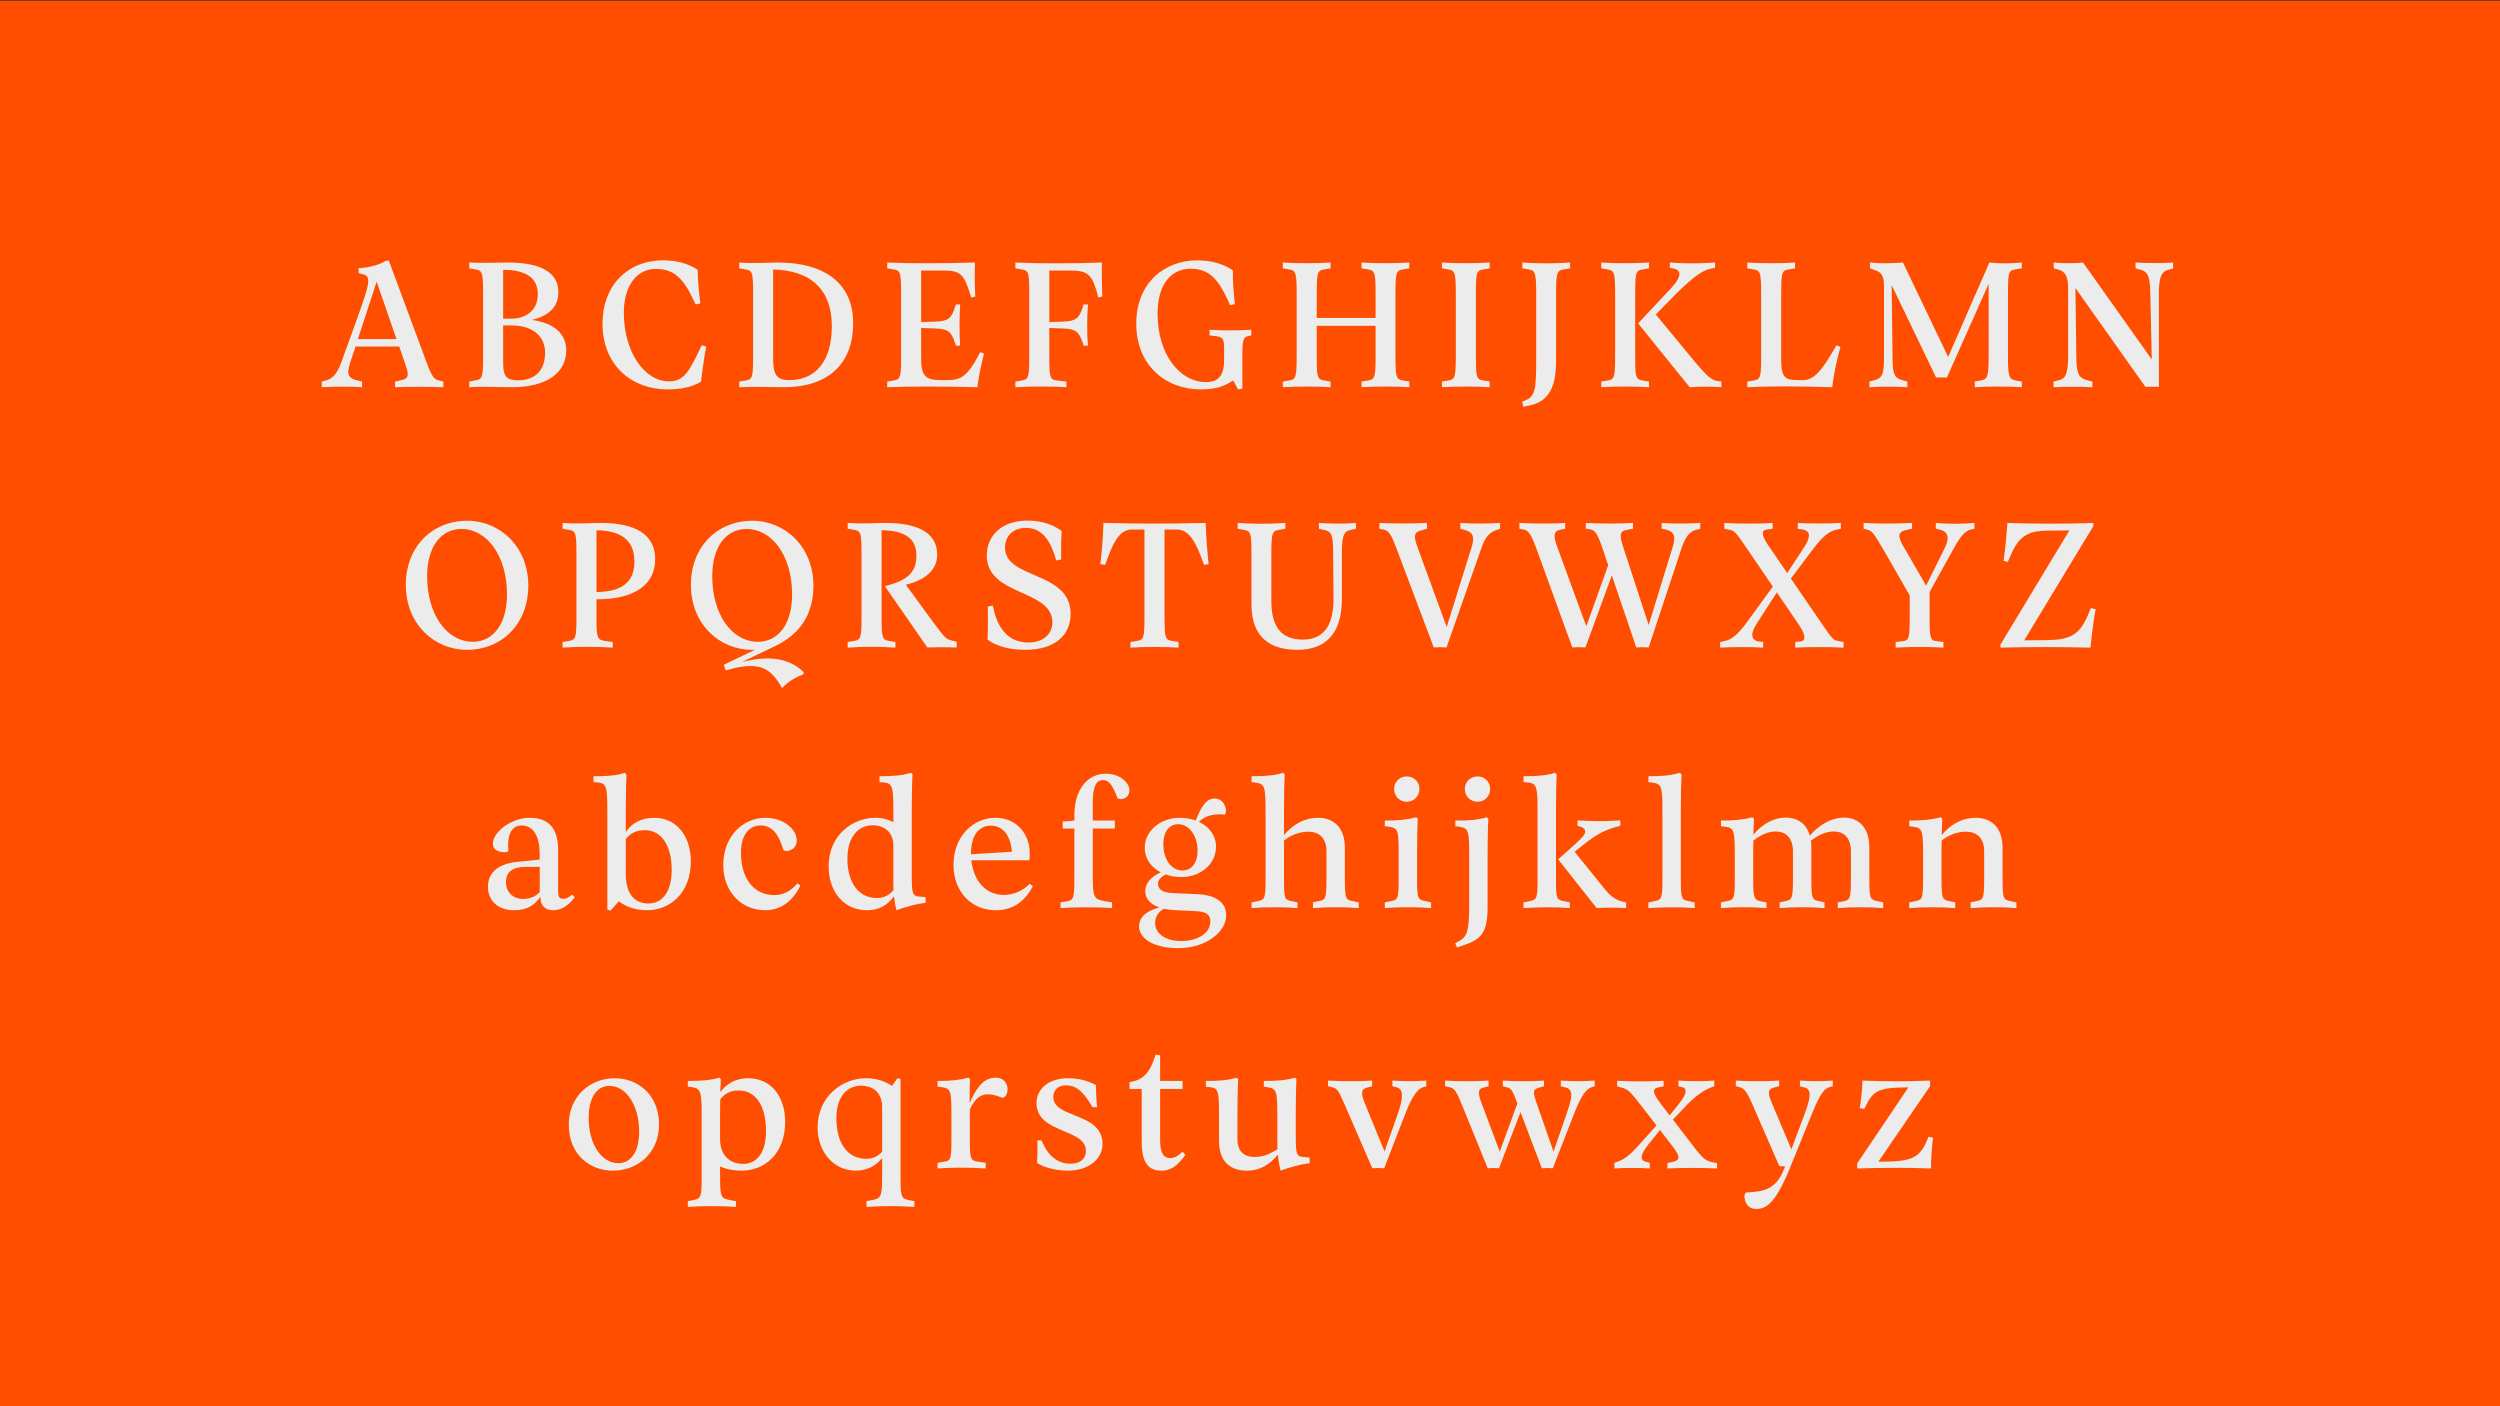
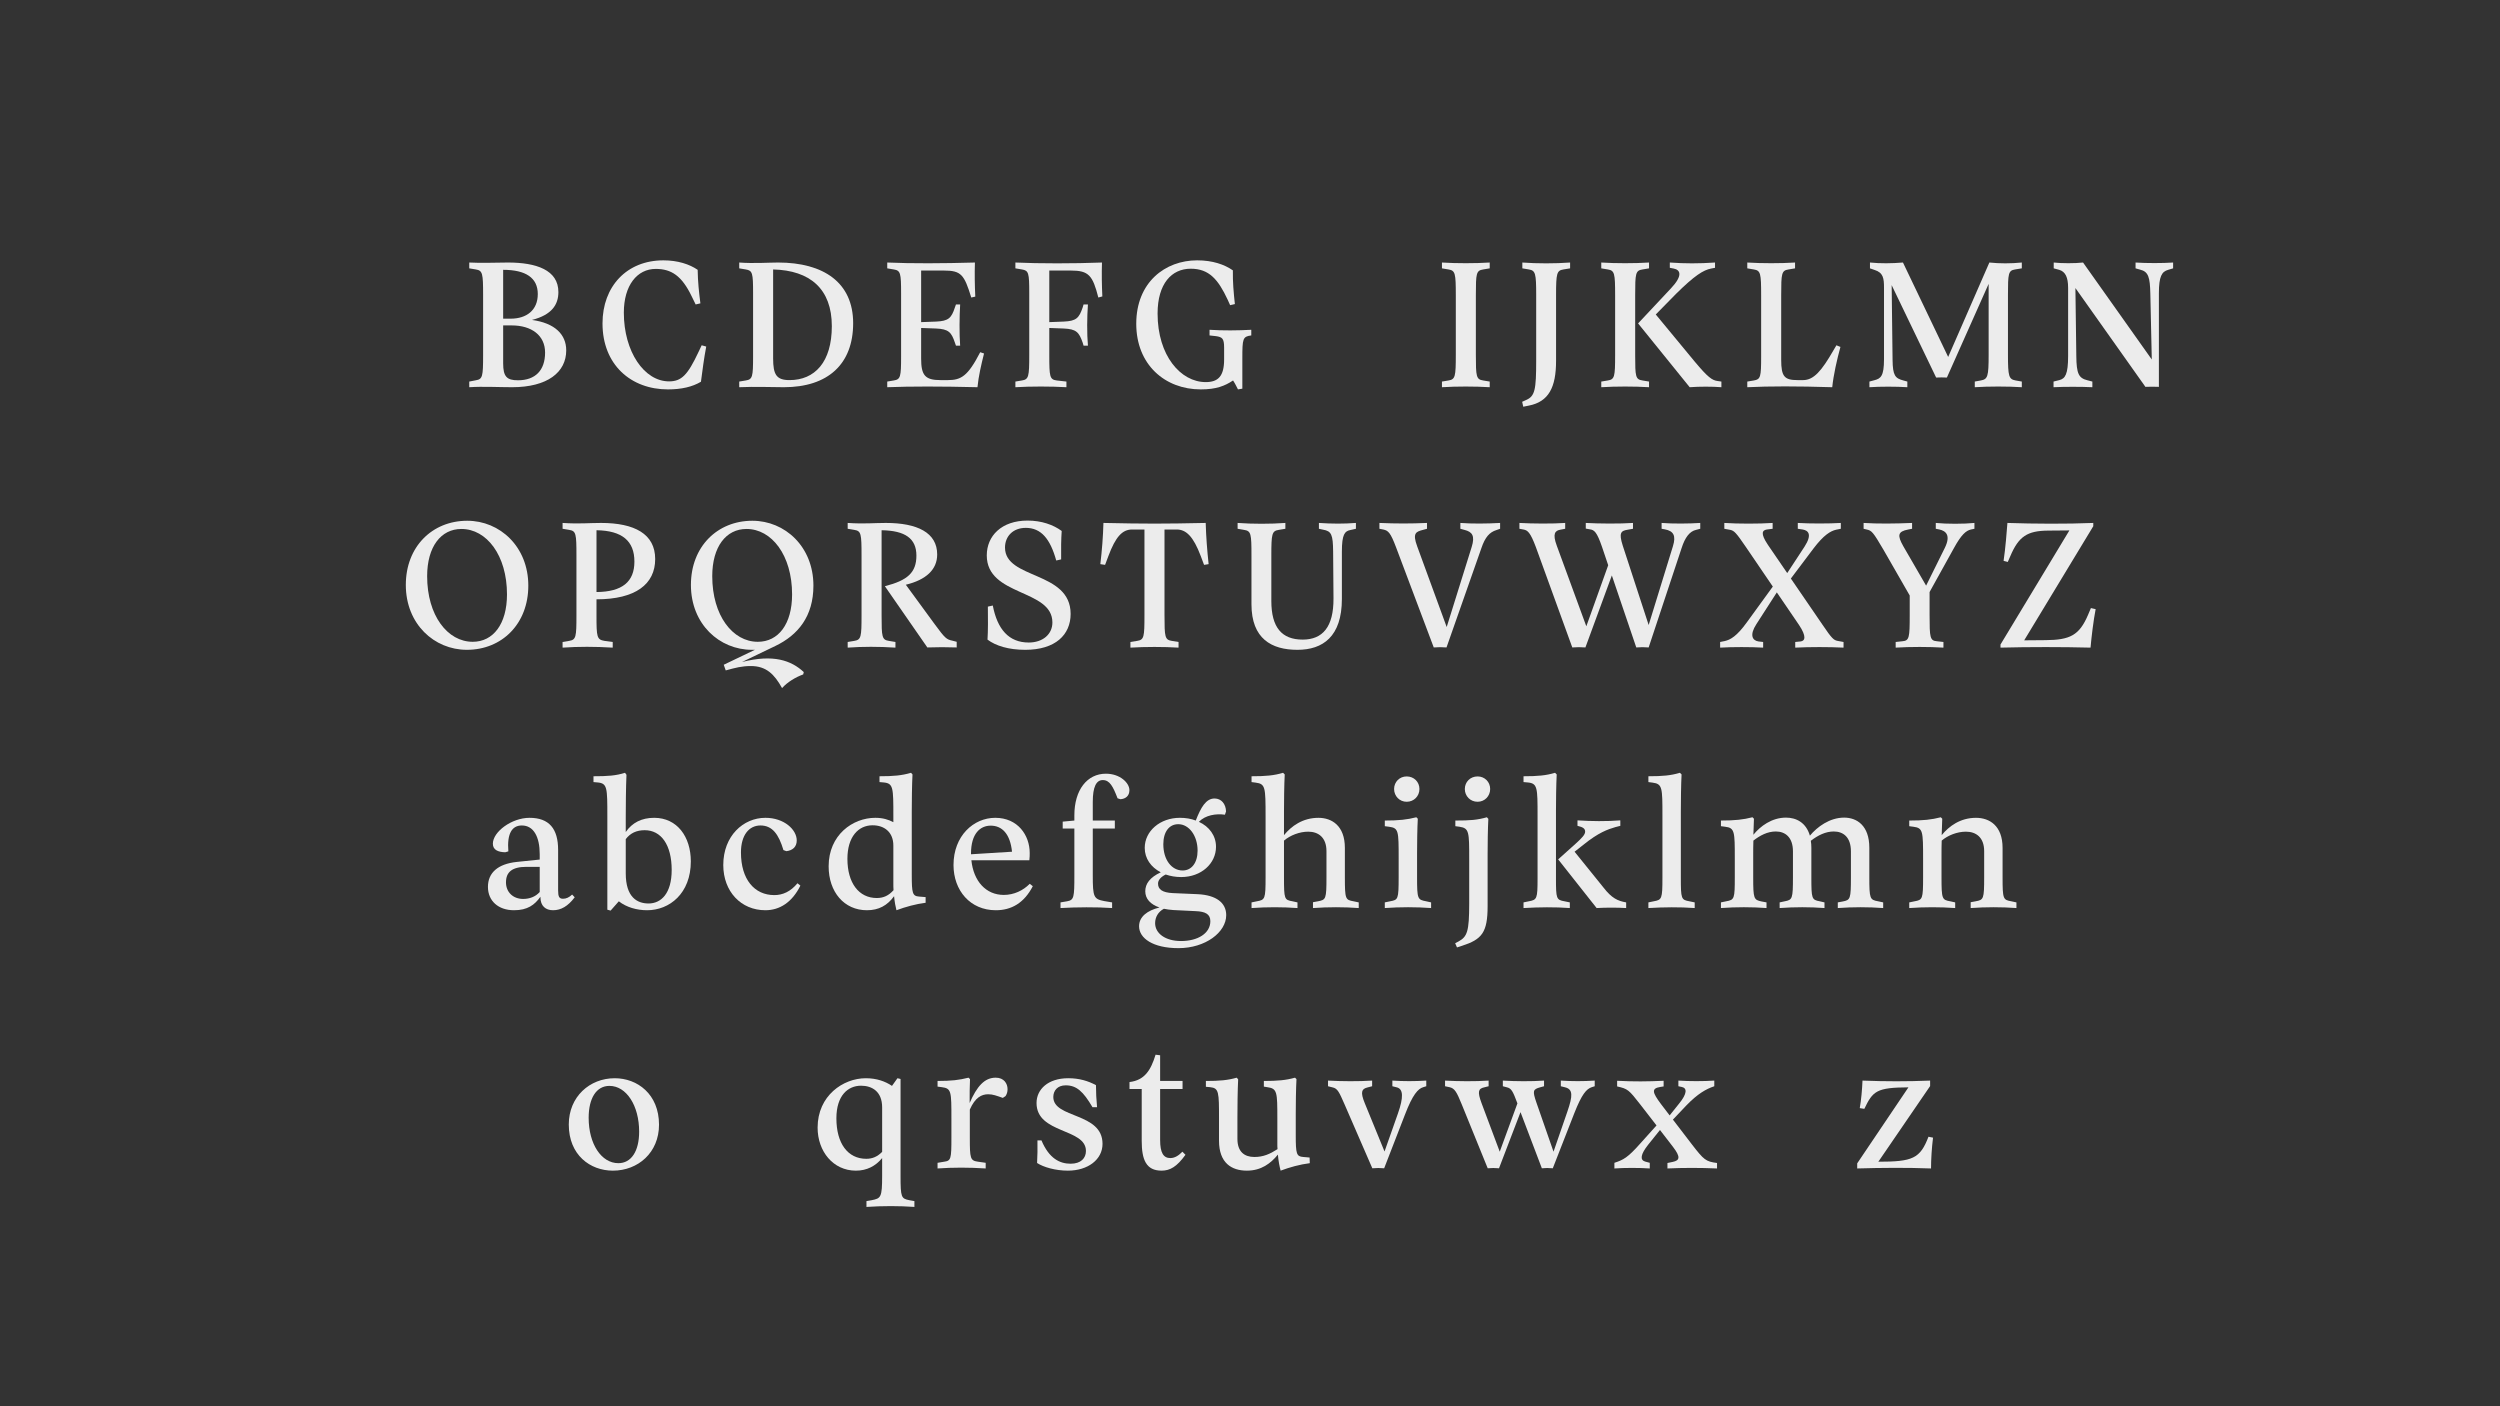
<svg xmlns="http://www.w3.org/2000/svg" viewBox="0 0 1920 1080" height="1080" width="1920" data-name="Layer 1" id="a">
  <rect x="0" y="0" width="1920" height="1080" fill="#333333" stroke="none" />
-   <rect fill="#ff4e00" height="1080" width="1920" y=".5" />
  <g>
-     <path fill="#ececec" d="M340.506,297.379c-13.3-.42-24.92-.42-37.1,0v-4.34l3.22-.7c6.301-1.4,8.4-2.24,4.62-12.74l-4.62-13.439h-33.6l-4.34,13.159c-2.8,8.82-.7,11.48,6.44,13.021l2.939.7v4.34c-8.82-.561-21-.561-30.939,0v-4.34l2.66-.7c5.039-1.4,8.539-3.641,12.459-14.42l12.32-34.021c6.021-16.659,8.26-24.079,8.26-28.14,0-2.939-1.12-4.34-3.779-5.04l-3.641-.979v-3.78c7.84-.28,16.24-2.66,21.141-5.74h2.1l29.12,78.54c4.199,11.2,5.88,12.74,9.939,13.58l2.8.7v4.34ZM304.526,260.419l-15.26-44.1-14.42,44.1h29.68Z" />
    <path fill="#ececec" d="M393.286,297.379c-10.64,0-22.12-.7-32.899,0v-4.34l5.04-.98c5.18-.84,5.6-2.8,5.6-19.32v-46.339c0-16.521-.42-18.62-5.6-19.46l-5.04-.841v-4.479c10.5.56,19.18,0,29.68,0,21.84,0,38.779,5.74,38.779,22.68,0,9.521-4.899,17.5-20.3,21.42,17.5,2.38,26.32,11.061,26.32,23.38,0,16.8-14.42,28.28-41.58,28.28ZM413.026,225.839c0-12.46-9.24-18.62-26.601-18.62v37.521h5.74c12.18,0,20.86-6.44,20.86-18.9ZM418.626,270.778c0-13.3-10.5-20.859-25.62-20.859h-6.58v29.12c0,10.22,2.801,13.02,11.341,13.02,13.3,0,20.859-7.56,20.859-21.28Z" />
    <path fill="#ececec" d="M479.106,240.119c0,29.96,15.68,52.779,34.72,52.779,9.52,0,14.28-4.76,22.68-22.68l2.38-5.04,3.5.98c-1.819,9.52-2.8,17.64-4.06,27.02-6.58,3.92-14.98,5.88-25.34,5.88-28.42,0-50.26-18.899-50.26-50.68,0-28.42,18.62-48.439,46.76-48.439,10.92,0,20.02,2.939,26.319,7.279.141,9.24.98,16.94,2.101,25.76l-3.641.841-3.079-6.301c-7.561-15.68-15.54-21-27.58-21-14.28,0-24.5,12.601-24.5,33.601Z" />
    <path fill="#ececec" d="M655.223,248.239c0,31.359-19.319,49.14-53.199,49.14-8.261,0-22.681-.561-34.3,0v-4.34l5.04-.841c5.18-.84,5.6-2.8,5.6-18.479v-48.72c0-15.26-.42-17.22-5.6-18.06l-5.04-.841v-4.479c10.92.84,22.96,0,29.819,0,35,0,57.68,15.399,57.68,46.62ZM593.763,206.939v68.319c0,12.46,2.521,16.66,12.601,16.66,19.319,0,32.479-13.721,32.479-41.44,0-28.56-16.66-42.84-45.08-43.539Z" />
    <path fill="#ececec" d="M750.703,297.379c-28.28-.7-51.38-.7-69.3,0v-4.34l5.04-.841c5.18-.84,5.6-2.8,5.6-18.479v-48.3c0-15.68-.42-17.64-5.6-18.479l-5.04-.841v-4.479c18.76.84,43.119.7,67.339,0-.279,8.68-.14,17.22.28,26.18l-3.08.7c-5.46-17.64-7.699-20.72-21.14-20.72h-17.36v39.619l11.48-.42c9.52-.42,11.76-2.659,14.42-10.779l.84-2.38h3.22c-.56,9.1-.699,22.68,0,31.64h-3.22l-.84-2.38c-2.66-7.98-4.9-10.36-14.42-10.78l-11.48-.42v23.52c0,12.74,2.94,16.521,14.841,16.521h5.6c10.22,0,15.399-2.94,24.92-21.42l2.939.979c-2.239,8.96-4.199,17.36-5.039,25.9Z" />
    <path fill="#ececec" d="M819.021,297.379c-12.04-.7-27.3-.7-39.199,0v-4.34l5.04-.841c5.18-.84,5.6-2.939,5.6-19.46v-47.739c0-15.26-.42-17.22-5.6-18.06l-5.04-.841v-4.479c18.199.84,44.939.84,66.499,0-.279,8.399-.14,17.359.28,26.04l-3.08.84c-4.34-17.08-7.42-20.72-21.14-20.72h-16.521v39.619l11.061-.42c9.66-.42,11.76-2.659,14.56-10.779l.7-2.38h3.36c-.7,9.1-.841,22.68,0,31.64h-3.36l-.7-2.38c-2.8-7.98-4.899-10.36-14.56-10.78l-11.061-.42v20.859c0,16.521.28,18.761,5.74,19.46l7.42.841v4.34Z" />
    <path fill="#ececec" d="M950.762,299.059c-1.119-2.1-2.1-4.34-3.779-6.86-6.301,4.2-12.88,6.86-24.78,6.86-27.58,0-49.56-19.04-49.56-50.399,0-31.92,22.26-48.72,46.76-48.72,11.899,0,21,3.22,27.439,7.699-.14,8.96.561,16.8,1.54,25.9l-3.64.84-1.96-4.34c-7.28-15.54-14.28-23.66-28.28-23.66-14.699,0-25.479,11.48-25.479,34.44,0,32.34,17.78,52.64,36.96,52.64,9.66,0,14.14-4.62,14.14-17.36v-9.24c0-7-1.54-7.979-6.16-8.68l-5.04-.56v-4.34c10.08.699,22.26.56,32.061,0v4.34c-6.58.84-6.86,2.38-6.86,17.64v23.24l-3.36.56Z" />
-     <path fill="#ececec" d="M1082.36,297.379c-11.06-.7-25.34-.7-36.68,0v-4.34l5.18-.841c5.18-.84,5.601-2.939,5.601-19.739v-22.26h-45.221v22.26c0,16.8.28,18.899,5.601,19.739l5.04.841v4.34c-11.2-.7-25.34-.7-36.68,0v-4.34l5.04-.841c5.18-.84,5.6-2.939,5.6-19.739v-45.78c0-16.8-.42-18.899-5.6-19.739l-5.04-.841v-4.479c11.199.7,25.479.7,36.68,0v4.479l-5.04.841c-5.32.84-5.601,2.939-5.601,19.739v17.5h45.221v-17.5c0-16.8-.421-18.899-5.601-19.739l-5.18-.841v-4.479c11.34.7,25.62.7,36.68,0v4.479l-5.04.841c-5.18.84-5.6,2.939-5.6,19.739v45.78c0,16.8.42,18.899,5.6,19.739l5.04.841v4.34Z" />
    <path fill="#ececec" d="M1118.06,226.679c0-16.8-.42-18.899-5.6-19.739l-5.04-.841v-4.479c11.06.7,25.479.7,36.68,0v4.479l-5.04.841c-5.32.84-5.601,2.939-5.601,19.739v45.78c0,16.8.28,18.899,5.601,19.739l5.04.841v4.34c-11.2-.7-25.62-.7-36.68,0v-4.34l5.04-.841c5.18-.84,5.6-2.939,5.6-19.739v-45.78Z" />
    <path fill="#ececec" d="M1174.198,206.939l-5.04-.841v-4.479c11.479.84,25.06.84,36.68,0v4.479l-5.18.841c-5.04.84-5.601,2.939-5.601,19.739v50.54c0,20.16-5.6,31.359-20.999,34.3l-4.2.84-.84-3.78,3.08-1.399c6.72-2.94,7.699-7.7,7.699-30.38v-50.12c0-16.8-.56-18.899-5.6-19.739Z" />
    <path fill="#ececec" d="M1255.816,272.879c0,16.52.28,18.479,5.601,19.319l5.04.841v4.34c-11.061-.7-25.62-.7-36.68,0v-4.34l5.04-.841c5.18-.84,5.6-2.8,5.6-19.319v-46.2c0-16.8-.42-18.899-5.6-19.739l-5.04-.841v-4.479c11.06.7,25.619.7,36.68,0v4.479l-5.04.841c-5.32.84-5.601,2.939-5.601,19.739v46.2ZM1322.036,297.379c-7.14-.561-16.8-.561-24.359,0l-39.62-49,25.2-26.88c9.38-9.94,7.28-14.28,2.1-15.26l-2.939-.561v-4.06c11.76.84,22.12.84,34.72,0v4.06l-2.94.561c-6.02,1.12-12.88,5.46-27.02,19.46l-15.54,15.819,29.96,36.26c10.08,12.04,13.3,14.28,17.5,14.841l2.939.42v4.34Z" />
    <path fill="#ececec" d="M1346.957,206.939l-5.04-.841v-4.479c11.199.7,25.619.7,36.68,0v4.479l-5.04.841c-5.32.84-5.601,2.939-5.601,19.739v49.7c0,12.88,2.521,15.54,12.601,15.54h4.2c8.119,0,14.14-6.86,23.38-22.96l2.239-3.78,3.08,1.26c-2.66,9.66-5.319,21.42-6.3,30.94-27.02-.84-48.16-.84-65.239,0v-4.34l5.04-.841c5.18-.84,5.6-2.8,5.6-18.199v-47.32c0-16.8-.42-18.899-5.6-19.739Z" />
    <path fill="#ececec" d="M1552.756,297.379c-10.78-.7-25.48-.7-36.12,0v-4.34l4.62-.841c5.319-.979,6.02-2.939,6.02-19.739v-54.46l-32.06,71.96c-2.8-.141-5.6-.141-8.26,0l-34.16-70.98.7,57.4c.14,12.04,1.96,14.14,8.26,15.819l3.08.841v4.34c-8.68-.561-20.86-.561-29.12,0v-4.34l3.641-.98c5.039-1.26,7.56-3.08,7.56-16.1v-55.02c0-7.141-.561-11.48-7.14-13.58l-3.641-1.261v-4.479c8.12.84,16.94.7,25.34,0l34.72,72.52,31.641-72.52c7.84.84,16.52.84,24.92,0v4.479l-5.181.841c-5.18.84-5.46,3.079-5.46,19.6v45.92c0,16.8.7,18.76,5.88,19.739l4.761.841v4.34Z" />
    <path fill="#ececec" d="M1606.935,297.379c-8.68-.42-21.42-.42-29.819,0v-4.34l4.479-1.12c4.48-1.12,6.721-4.48,6.721-18.48v-52.359c0-8.12-2.101-12.46-6.86-13.86l-4.2-1.12v-4.479c6.16.7,16.38.7,22.54,0l52.78,74.479-1.12-50.68c-.28-12.32-1.4-16.8-7.84-18.34l-3.5-.98v-4.479c8.119.56,20.859.56,28.84,0v4.479l-3.78,1.12c-4.9,1.4-7.14,4.9-7.14,18.061v71.819c-3.36-.14-6.86-.14-10.36,0l-53.76-75.88.7,52.36c.14,13.439,1.819,16.8,8.54,18.479l3.779.98v4.34Z" />
    <path fill="#ececec" d="M405.747,449.779c0,29.399-20.3,49.279-47.18,49.279-25.06,0-46.899-19.74-46.899-49.84,0-29.399,20.3-49.279,47.18-49.279,25.06,0,46.899,19.88,46.899,49.84ZM354.367,406.239c-15.68,0-26.319,13.58-26.319,36.26,0,30.239,15.68,50.399,35,50.399,15.68,0,26.319-13.58,26.319-36.399,0-30.1-15.68-50.26-35-50.26Z" />
    <path fill="#ececec" d="M432.066,493.039l5.04-.841c5.319-.84,5.6-3.079,5.6-19.46v-46.06c0-16.8-.28-18.899-5.6-19.739l-5.04-.841v-4.479c12.46.84,20.579,0,29.539,0,25.62,0,41.58,8.399,41.58,27.72s-15.12,30.939-45.08,30.939v12.46c0,16.521.28,18.48,6.16,19.46l6.3.841v4.34c-13.579-.84-26.319-.84-38.499,0v-4.34ZM458.105,454.679c19.74-.14,29.12-7.84,29.12-23.38,0-15.82-9.38-23.8-29.12-24.08v47.46Z" />
    <path fill="#ececec" d="M600.625,528.459c-5.881-10.641-12.181-16.94-23.94-16.94-6.86,0-11.76,1.26-19.32,3.36l-1.539-4.34,23.939-11.48h-2.24c-25.06,0-46.899-19.74-46.899-49.84,0-29.399,20.3-49.279,47.18-49.279,25.06,0,46.899,19.88,46.899,49.84,0,23.52-11.76,37.939-29.26,46.339l-25.62,12.32c24.08-6.16,37.801-1.26,47.46,7.7l-.42,1.82c-5.88,2.1-12.319,6.02-16.239,10.5ZM573.324,406.239c-15.68,0-26.319,13.58-26.319,36.26,0,30.239,15.68,50.399,35,50.399,15.68,0,26.319-13.439,26.319-36.399,0-30.1-15.68-50.26-35-50.26Z" />
    <path fill="#ececec" d="M687.702,497.379c-12.88-.84-25.061-.84-36.68,0v-4.34l5.04-.841c5.319-.84,5.6-3.079,5.6-19.46v-46.06c0-16.8-.28-18.899-5.6-19.739l-5.04-.841v-4.479c12.46.84,20.439,0,29.26,0,24.22,0,39.479,7.42,39.479,24.22,0,11.62-8.54,19.46-24.08,23.24l22.12,30.239c8.12,11.061,9.1,11.761,13.72,12.74l3.221.84v4.34c-7-.279-15.54-.279-22.54,0l-32.62-47.039c17.5-4.48,24.22-10.5,24.22-23.521,0-13.16-8.68-19.18-26.74-19.46v65.52c0,16.521.28,18.62,5.601,19.46l5.04.841v4.34Z" />
    <path fill="#ececec" d="M808.241,478.059c0-25.899-50.399-19.88-50.399-51.52,0-14.84,11.2-26.74,31.359-26.74,10.641,0,19.74,3.221,26.18,7.98-.42,6.02-.56,14.14-.42,21.84l-3.779.84c-4.62-16.66-11.62-25.06-23.38-25.06-9.94,0-15.96,6.579-15.96,15.119,0,24.641,50.399,17.78,50.399,50.96,0,15.96-11.62,27.58-34.859,27.58-12.74,0-22.681-3.08-28.98-7.84.42-6.16.42-16.66.28-25.34l3.78-.84c3.5,18.199,12.319,28.42,27.579,28.42,10.92,0,18.2-6.44,18.2-15.4Z" />
    <path fill="#ececec" d="M878.943,406.659h-9.521c-7.42,0-12.6,5.46-18.2,20.439l-2.52,6.721-3.64-.561c1.26-10.5,2.1-21.28,2.38-31.64,32.34.7,45.92.7,78.539,0,.28,10.359,1.12,21.14,2.24,31.64l-3.5.561-2.52-6.721c-5.74-15.26-11.34-20.439-18.48-20.439h-9.38v65.8c0,16.8.28,18.899,5.601,19.739l5.18.841v4.34c-11.48-.7-25.48-.7-36.96,0v-4.34l5.18-.841c5.32-.84,5.601-2.939,5.601-19.739v-65.8Z" />
    <path fill="#ececec" d="M955.382,406.939l-4.9-.841v-4.479c11.62.84,25.2.84,36.681,0v4.479l-5.04.841c-5.32.84-5.74,2.939-5.74,19.739v34.86c0,20.3,7.979,29.68,24.08,29.68,15.26,0,23.8-9.66,23.659-31.64l-.279-35.98c-.141-13.02-1.261-15.68-7.7-16.8l-3.22-.7v-4.479c10.22.7,19.319.7,28.42,0v4.479l-4.341.98c-4.199.84-6.439,3.22-6.439,16.52v36.4c0,28.979-14.7,39.06-34.16,39.06-19.88,0-35.279-8.54-35.279-35v-37.38c0-16.8-.28-18.899-5.74-19.739Z" />
    <path fill="#ececec" d="M1110.921,497.238c-3.22-.279-6.58-.279-9.8,0l-28.98-76.999c-4.199-11.061-5.88-12.74-9.8-13.58l-2.939-.561v-4.479c13.02.56,23.939.56,36.539,0v4.479l-3.079.841c-5.32,1.399-8.261,2.38-4.48,12.6l22.68,62.02,19.181-61.46c2.659-8.54.56-11.619-5.601-13.159l-3.08-.841v-4.479c8.82.7,20.72.56,30.521,0v4.479l-2.801.98c-5.319,1.68-8.68,5.32-11.619,14l-26.74,76.159Z" />
    <path fill="#ececec" d="M1266.178,497.238c-3.22-.279-6.439-.279-9.52,0l-18.76-55.3-20.3,55.3c-3.36-.279-6.72-.279-10.08,0l-28-77.14c-4.2-11.199-6.3-12.88-9.52-13.439l-3.08-.561v-4.479c9.8.56,25.479.7,35.14,0v4.479l-3.64.7c-4.061.7-6.301,2.94-2.801,12.32l22.681,61.88,16.8-46.9-4.761-14.14c-3.92-11.34-5.88-13.02-9.38-13.44l-3.08-.56v-4.34c10.08.56,26.32.7,36.261,0v4.479l-3.92.7c-5.32.84-7.141,2.24-3.921,12.32l19.88,60.899,18.62-60.479c2.521-8.12.561-11.76-6.3-13.021l-2.38-.42v-4.479c8.54.7,21.28.56,29.68,0v4.479l-3.22.841c-5.04,1.119-8.54,6.02-11.06,13.859l-25.341,76.439Z" />
    <path fill="#ececec" d="M1415.837,497.379c-11.06-.561-25.899-.561-37.1,0v-4.34l4.2-.42c3.359-.421,4.619-3.78-1.261-12.601l-17.079-25.06-15.681,24.359c-5.46,8.4-3.08,12.601,1.54,13.301l3.641.42v4.34c-9.101-.561-24.08-.561-33.04,0v-4.34l3.5-.7c4.34-.98,9.239-3.641,16.939-14.28l20.021-27.58-20.58-30.239c-7.7-11.34-9.101-12.601-12.04-13.3l-4.62-.841v-4.479c11.06.7,26.32.7,37.1,0v4.479l-4.479.561c-3.36.56-5.181,2.8.84,11.76l14.84,21.7,13.3-20.3c6.3-9.801,2.521-12.46-1.399-13.16l-3.78-.561v-4.479c9.1.56,24.08.56,33.04,0v4.479l-3.5.7c-4.48.98-9.66,4.2-17.36,14.28l-17.5,23.24,24.36,35.56c7.14,10.64,8.68,11.76,11.479,12.319l4.62.841v4.34Z" />
    <path fill="#ececec" d="M1492.556,497.379c-10.92-.7-25.479-.7-36.68,0v-4.34l5.18-.561c5.32-.42,5.601-2.939,5.601-20.02v-15.12l-20.16-35.14c-7.98-13.58-8.96-14.7-12.88-15.54l-2.38-.561v-4.479c10.779.7,24.079.56,37.239,0v4.479l-2.939.561c-8.12,1.54-8.54,4.479-3.78,12.88l17.5,30.24,14.42-29.12c4.62-9.521.84-12.88-4.2-14l-2.8-.561v-4.479c8.12.84,21.56.84,29.68,0v4.479l-2.66.561c-3.779.84-7.42,3.92-13.159,14.42l-18.62,33.6v17.78c0,17.08.279,19.6,5.6,20.02l5.04.561v4.34Z" />
    <path fill="#ececec" d="M1536.376,497.379v-2.38l52.919-87.64-16.38.14c-15.819.14-22.539,4.34-28.979,19.6l-1.96,4.48-3.22-.84c1.399-9.24,2.52-23.38,2.939-29.12,20.44.7,45.64.84,65.94,0v2.52l-53.061,87.64,16.24-.14c18.9-.14,26.04-3.64,32.76-19.32l2.24-5.319,3.64.84c-1.68,8.68-3.22,21.42-3.92,29.54-21.979-.561-47.04-.561-69.159,0Z" />
    <path fill="#ececec" d="M424.718,699.059c-5.6,0-9.66-3.22-9.66-9.939v-.421c-4.479,6.301-9.939,10.36-20.3,10.36-12.04,0-20.02-7.14-20.02-17.92,0-10.92,7.699-17.64,22.119-19.18l17.641-1.82v-4.2c0-13.159-4.62-21.979-13.721-21.979-7.56,0-11.479,6.16-10.359,19.88l-2.38.7c-5.32-.141-9.521-1.681-9.521-6.58,0-9.1,14.42-19.88,28.141-19.88,15.119,0,21.979,8.399,21.979,24.64v31.08c0,4.899.84,6.439,3.78,6.439,2.38,0,4.62-.979,7-3.22l1.96,2.101c-5.181,6.859-10.5,9.939-16.66,9.939ZM414.498,685.059v-19.32h-10.221c-11.06,0-15.68,4.061-15.68,11.9,0,7.56,5.46,12.74,13.16,12.74,4.76,0,9.38-1.54,12.74-5.32Z" />
    <path fill="#ececec" d="M475.257,692.198l-6.3,7.141-2.52-.7v-71.68c0-21.979,0-25.34-7.42-26.04l-3.221-.28v-4.479c10.78,0,17.221-.42,24.22-2.66l1.12,1.54c-.42,8.82-.56,24.22-.56,32.62v11.34c4.899-7.14,12.18-10.92,21.84-10.92,17.64,0,28.14,14.56,28.14,33.46,0,24.64-16.38,37.52-33.6,37.52-7.84,0-15.82-2.24-21.7-6.86ZM498.077,693.879c9.66,0,17.779-7.7,17.779-25.76,0-19.32-8.119-30.521-20.72-30.521-6.3,0-11.06,2.24-14.56,6.86v26.319c0,18.341,8.82,23.101,17.5,23.101Z" />
    <path fill="#ececec" d="M569.055,654.679c0,20.72,10.36,32.76,25.62,32.76,6.44,0,12.46-2.66,17.78-9.1l2.24,1.82c-6.301,12.739-15.82,18.899-26.88,18.899-18.761,0-32.34-14.42-32.34-34.72,0-22.4,15.399-36.26,32.34-36.26,14.42,0,24.079,9.1,24.079,17.359,0,5.04-3.22,7.7-7.979,8.261l-2.24-.841c-3.64-12.18-8.54-18.899-17.64-18.899-8.68,0-14.98,7.28-14.98,20.72Z" />
    <path fill="#ececec" d="M688.472,699.059c-.7-2.66-1.399-6.3-1.819-10.78-5.181,7.141-11.761,10.78-20.86,10.78-17.5,0-29.399-14-29.399-33.74,0-24.079,18.479-37.239,35.84-37.239,5.739,0,10.22,1.399,13.859,3.359v-4.619c0-21.84,0-25.2-7.42-25.9l-3.22-.28v-4.479c10.78,0,17.08-.561,24.22-2.66l1.12,1.26c-.42,7.7-.561,21.28-.561,28.561v48.439c0,14.42.561,16.38,5.601,16.8l5.04.42v4.34c-7.561.98-15.26,3.08-22.4,5.74ZM673.352,689.679c5.181,0,9.101-1.82,12.881-6.021-.141-1.68-.141-3.499-.141-5.319v-28.98c0-10.079-6.72-15.539-15.96-15.539-10.92,0-19.319,8.819-19.319,25.76,0,18.619,8.819,30.1,22.539,30.1Z" />
    <path fill="#ececec" d="M764.771,699.059c-19.6,0-32.479-15.12-32.479-34.72,0-22.4,15.399-36.26,32.06-36.26,17.359,0,26.46,13.439,26.46,27.02,0,1.4,0,3.641-.28,5.601h-44.52c1.68,16.1,11.2,26.6,24.92,26.6,7.7,0,14.84-3.36,19.88-8.54l2.38,1.82c-6.72,13.02-16.52,18.479-28.42,18.479ZM745.731,656.079l31.5-1.96c-1.4-13.58-7.56-20.021-16.38-20.021-7.98,0-15.12,6.021-15.12,21.42v.561Z" />
    <path fill="#ececec" d="M854.091,697.379c-11.899-.84-27.58-.7-39.619,0v-4.34l5.04-.841c5.319-.979,5.6-2.939,5.6-19.88v-35.979h-8.96v-5.32l8.96-.84v-4.06c0-19.46,9.8-31.92,24.22-31.92,10.92,0,18.06,7.14,18.06,12.6,0,4.62-3.079,6.72-6.859,7l-2.24-.7c-3.5-9.1-6.02-14-11.34-14-5.04,0-7.7,5.181-7.7,16.801v14.279h16.94v6.16h-16.94v35.979c0,16.66.7,18.2,8.96,19.74l5.88.98v4.34Z" />
    <path fill="#ececec" d="M905.05,728.179c-19.739,0-30.239-7.7-30.239-16.8,0-7.42,6.439-12.181,15.68-14.42-7-2.38-10.92-6.721-10.92-12.46s3.5-10.641,11.9-14.561c-7.561-3.92-12.32-10.64-12.32-18.76,0-12.88,11.76-23.1,27.02-23.1,4.48,0,8.54.7,12.181,2.1,3.92-10.08,7.84-16.939,14.42-16.939,5.319,0,8.68,4.34,8.819,9.939l-.84,2.521c-6.859-.98-14.979.279-20.02,5.46,7.979,3.64,13.16,10.64,13.16,19.18,0,12.88-11.341,23.24-26.74,23.24-4.34,0-8.26-.7-11.9-1.96-4.199,2.1-5.88,4.619-5.88,7,0,4.479,3.36,6.859,11.2,7.279l19.32.84c14.14.7,21.84,6.58,21.84,16.101,0,13.16-15.96,25.34-36.681,25.34ZM907.011,722.719c12.88,0,22.539-5.88,22.539-15.26,0-5.46-3.92-7.42-11.34-7.7l-17.08-.84c-2.659-.141-5.04-.561-7.279-.98-4.48,2.38-6.721,6.58-6.721,11.061,0,7.84,7.841,13.72,19.881,13.72ZM919.75,653.279c0-11.48-6.58-20.301-14.84-20.301-7,0-11.479,5.881-11.479,15.4,0,12.04,6.439,20.16,14.84,20.16,6.859,0,11.479-5.88,11.479-15.26Z" />
    <path fill="#ececec" d="M1043.509,697.379c-11.34-.84-23.52-.84-35.14,0v-4.48l3.78-.7c6.159-1.119,6.58-1.68,6.58-18.479v-20.02c0-10.641-6.301-14.98-14-14.98-6.721,0-13.86,2.8-18.62,6.86v28.14c0,16.939.28,17.36,6.58,18.479l3.779.841v4.34c-11.479-.84-23.52-.84-35.279,0v-4.34l4.06-.841c6.3-1.119,6.721-1.68,6.721-18.479v-46.76c0-22.4-.141-24.92-7.561-25.9l-3.22-.42v-4.479c10.92,0,17.22-.561,24.22-2.66l1.26,1.26c-.42,7.7-.56,21.28-.56,28.561v18.06c5.6-6.86,14.279-13.3,26.46-13.3,10.22,0,20.3,6.02,20.3,23.1v22.54c0,16.939.42,17.36,6.72,18.479l3.92.841v4.34Z" />
    <path fill="#ececec" d="M1074.168,659.299c0-21.28,0-23.38-7.42-24.36l-3.22-.42v-4.34c10.779,0,17.22-.7,24.22-2.52l1.12,1.12c-.42,7.279-.561,20.02-.561,26.88v18.06c0,16.939.42,17.22,7,18.479l3.78.841v4.34c-11.48-.84-23.8-.84-35.56,0v-4.34l4.06-.841c6.16-1.119,6.58-1.399,6.58-18.479v-14.42ZM1080.328,615.759c-5.46,0-9.66-4.34-9.66-9.8s4.2-9.66,9.66-9.66c5.6,0,9.8,4.2,9.8,9.66s-4.2,9.8-9.8,9.8Z" />
    <path fill="#ececec" d="M1128.348,659.858c0-20.999,0-23.8-7.42-24.92l-3.22-.42v-4.34c11.34,0,16.8-.42,24.22-2.52l1.12,1.26c-.42,7.28-.561,20.3-.561,27.3v39.76c0,20.3-4.479,25.48-19.6,30.38l-3.92,1.26-1.4-3.22,2.66-1.4c6.58-3.64,8.12-7.56,8.12-28.979v-34.16ZM1134.788,615.759c-5.601,0-9.801-4.34-9.801-9.8s4.2-9.66,9.801-9.66c5.46,0,9.659,4.2,9.659,9.66s-4.199,9.8-9.659,9.8Z" />
    <path fill="#ececec" d="M1201.567,692.198l4.06.841v4.34c-11.479-.84-23.66-.7-35.56,0v-4.34l4.06-.841c6.3-1.119,6.721-1.96,6.721-17.64v-48.159c0-21.42,0-24.78-7.561-25.48l-3.22-.28v-4.479c10.92,0,17.22-.561,24.22-2.66l1.26,1.26c-.42,7.7-.56,21.28-.56,28.561v51.239c0,15.68.28,16.521,6.58,17.64ZM1248.887,697.379c-7.279-.42-15.399-.42-22.68,0l-29.54-37.38,13.58-12.181c4.76-4.34,7.14-6.859,7.14-9.1,0-2.38-1.68-3.5-5.88-4.479v-4.2c10.641.7,22.26.84,32.9,0v4.2l-3.78.979c-5.74,1.68-12.88,4.061-24.78,13.72l-6.58,5.181,22.261,27.579c6.159,7.98,10.779,10.221,17.359,11.341v4.34Z" />
    <path fill="#ececec" d="M1297.467,692.198l4.06.841v4.34c-11.62-.84-23.66-.7-35.56,0v-4.34l4.06-.841c6.3-1.119,6.721-1.819,6.721-18.199v-47.6c0-21.42,0-24.36-7.561-25.341l-3.22-.42v-4.479c10.92,0,17.22-.561,24.22-2.66l1.26,1.26c-.42,7.7-.56,21.28-.56,28.561v50.68c0,16.38.28,17.08,6.58,18.199Z" />
    <path fill="#ececec" d="M1446.285,697.379c-11.341-.84-23.24-.84-34.86,0v-4.34l3.78-.7c5.88-1.12,6.3-1.96,6.3-18.62v-19.88c0-10.92-5.88-15.26-13.16-15.26-6.3,0-12.18,2.939-17.64,7.14.28,1.68.42,3.36.42,5.32v22.68c0,16.52.28,17.36,6.439,18.479l3.641.841v4.34c-11.061-.84-22.96-.84-34.44,0v-4.34l3.92-.841c5.881-1.119,6.301-1.96,6.301-18.479v-19.88c0-10.92-6.021-15.26-13.16-15.26-6.44,0-12.18,3.08-17.22,7-.141,3.92-.141,7.56-.141,10.22v17.92c0,16.52.42,17.36,6.44,18.62l3.78.7v4.34c-11.341-.84-23.381-.84-35,0v-4.34l4.06-.841c6.3-1.119,6.58-1.96,6.58-18.479v-14.28c0-20.72,0-23.659-7.42-24.5l-3.22-.42v-4.34c10.779,0,17.22-.7,24.22-2.52l1.12,1.12c-.141,3.359-.28,7.84-.42,12.319,5.319-6.58,14.14-13.16,25.06-13.16,7.84,0,15.399,3.78,18.34,13.86,5.6-6.72,15.12-13.86,26.32-13.86,9.659,0,19.319,6.021,19.319,23.101v22.68c0,16.52.42,17.36,6.72,18.479l3.921.841v4.34Z" />
    <path fill="#ececec" d="M1548.622,697.379c-11.479-.84-23.52-.84-35.14,0v-4.48l3.779-.7c6.16-1.119,6.58-1.68,6.58-18.479v-20.02c0-10.641-6.3-14.98-14-14.98-6.72,0-13.859,2.8-18.619,6.86-.141,3.92-.141,7.56-.141,10.22v17.92c0,16.8.42,17.36,6.721,18.479l3.779.841v4.34c-11.34-.84-23.66-.84-35.279,0v-4.34l4.06-.841c6.16-1.119,6.58-1.68,6.58-18.479v-14.28c0-21.279-.14-23.52-7.42-24.5l-3.22-.42v-4.34c10.779,0,17.22-.7,24.22-2.52l1.12,1.12c-.141,3.359-.28,7.979-.42,12.6,5.6-6.86,14.279-13.3,26.319-13.3,10.36,0,20.44,6.02,20.44,23.1v22.54c0,16.8.42,17.36,6.72,18.479l3.92.841v4.34Z" />
    <path fill="#ececec" d="M436.827,863.639c0-21.42,16.1-35.56,35.279-35.56,17.36,0,34.021,12.18,34.021,35.699,0,21.42-16.101,35.28-35.42,35.28-17.36,0-33.88-11.9-33.88-35.42ZM490.866,869.099c0-20.02-9.8-35.14-22.819-35.14-10.08,0-15.96,9.52-15.96,24.5,0,20.16,9.8,34.859,22.819,34.859,9.94,0,15.96-9.239,15.96-24.22Z" />
-     <path fill="#ececec" d="M565.205,926.919c-12.319-.841-24.92-.841-36.96,0v-4.48l4.061-.7c6.16-1.399,6.58-2.1,6.58-18.62v-43.26c0-20.859-.141-23.8-7.42-24.92l-3.221-.42v-4.34c10.78,0,17.36-.56,24.221-2.52l1.119,1.12c-.14,2.659-.279,6.3-.42,9.939,5.04-6.72,12.32-10.64,21.28-10.64,18.06,0,28.56,14.279,28.56,33.6,0,24.22-15.54,37.38-33.46,37.38-5.739,0-11.619-.979-16.52-3.22v7.84c0,16.1.7,16.66,8.12,18.06l4.06.7v4.48ZM570.806,893.879c9.38,0,17.5-7.28,17.5-25.2,0-20.02-8.261-31.22-21.141-31.22-5.739,0-10.64,2.24-14,6.86-.14,4.479-.14,8.819-.14,11.899v18.62c0,14.14,9.1,19.04,17.78,19.04Z" />
    <path fill="#ececec" d="M702.265,926.919c-11.619-.841-24.359-.841-36.819,0v-4.48l4.06-.7c7-1.399,7.98-2.1,7.98-18.62v-13.72c-5.04,6.16-11.76,9.66-20.16,9.66-17.5,0-29.399-14.84-29.399-33.04,0-24.64,19.739-37.939,36.959-37.939,8.4,0,14.98,2.38,20.16,5.88l4.2-5.88,2.38.56v74.479c0,16.521.561,17.36,6.72,18.62l3.92.7v4.48ZM665.306,889.959c4.619,0,8.399-1.54,12.18-5.32v-34.16c0-12.18-7.7-16.659-16.24-16.659-9.8,0-18.899,7.279-18.899,25.06,0,19.18,8.68,31.08,22.96,31.08Z" />
    <path fill="#ececec" d="M757.003,897.379c-12.74-.84-25.061-.84-36.96,0v-4.34l5.04-.841c5.319-.699,5.6-2.239,5.6-18.479v-14.42c0-21.28,0-23.38-7.42-24.36l-3.22-.42v-4.34c10.779,0,16.52-.7,23.8-2.52l1.12,1.12c-.28,6.159-.28,11.06-.28,18.34,5.6-12.88,11.479-19.46,20.02-19.46,6.44,0,9.101,4.62,9.101,8.819,0,2.24-.561,3.78-1.54,5.32l-2.101,1.4c-4.76-1.681-7.699-2.801-11.199-2.801-5.181,0-10.08,2.521-14.141,11.761v21.56c0,15.96.28,17.64,6.3,18.479l5.881.841v4.34Z" />
    <path fill="#ececec" d="M834.001,883.938c0-17.64-37.939-13.02-37.939-36.819,0-10.5,8.819-19.04,24.359-19.04,8.54,0,15.26,2.1,21.28,5.319,0,5.74.28,10.641.84,16.94h-3.5c-7.14-12.18-12.32-16.8-20.58-16.8-6.3,0-9.52,4.06-9.52,8.96,0,16.66,37.8,11.62,37.8,35.979,0,12.04-11.2,20.58-26.601,20.58-9.52,0-18.76-2.66-23.659-5.88.279-5.46.42-11.06.279-17.36h3.08c5.88,14,14.141,17.92,22.4,17.92,7.84,0,11.76-4.199,11.76-9.8Z" />
    <path fill="#ececec" d="M887.48,810.019l3.5.421v19.739h17.22v6.16h-17.22v39.2c0,9.8,2.52,13.859,7.84,13.859,3.64,0,6.72-2.24,9.239-4.899l2.38,2.38c-6.579,9.1-11.76,12.18-18.34,12.18-11.899,0-15.26-8.4-15.26-22.82v-39.899h-9.38v-5.32c11.62-1.399,16.38-9.1,20.021-21Z" />
    <path fill="#ececec" d="M983.52,899.059c-.841-3.08-1.681-7.42-2.101-12.32-5.46,6.721-12.74,12.32-23.8,12.32-11.76,0-21.42-5.88-21.42-22.96v-16.66c0-20.72,0-23.8-6.86-24.5l-3.22-.279v-4.48c10.641,0,16.8-.56,23.66-2.52l1.12,1.26c-.42,7.84-.561,21.56-.561,28.979v16.801c0,9.939,5.46,13.859,13.021,13.859,6.859,0,11.899-2.24,17.779-6.02-.14-1.4-.14-2.801-.14-4.2v-19.04c0-20.58,0-23.38-7.84-24.36l-2.521-.42v-4.34c10.641,0,16.94-.56,23.94-2.52l1.12,1.12c-.42,7.279-.561,20.02-.561,27.02v15.96c0,14.56.561,16.38,5.74,16.8l4.9.42.14,4.34c-7.7.98-15.26,3.08-22.399,5.74Z" />
    <path fill="#ececec" d="M1063.04,897.238c-2.94-.279-6.021-.279-9.101,0l-21.279-48.999c-4.2-9.521-5.32-12.32-9.38-13.16l-3.36-.84v-4.341c10.36.561,23.38.7,33.88,0v4.341l-3.78.979c-4.2,1.12-5.46,3.36-1.819,12.18l15.119,36.96,10.36-29.399c4.2-12.04,4.2-18.62-.98-19.88l-3.359-.84v-4.341c8.54.561,17.359.561,26.04,0v4.341l-2.24.699c-4.061,1.12-8.26,5.74-14.14,21.141l-15.96,41.159Z" />
    <path fill="#ececec" d="M1192.538,897.238c-2.939-.279-5.739-.279-8.399,0l-16.38-43.119-16.521,43.119c-2.8-.279-5.88-.279-8.68,0l-20.02-49.279c-3.78-9.24-5.32-12.18-9.38-13.021l-3.36-.699v-4.341c10.36.561,22.82.7,33.46,0v4.341l-3.36.84c-4.62.979-5.319,3.359-2.1,12.04l14,37.38,13.58-37.101c-3.5-9.38-4.62-11.479-7.98-12.319l-3.22-.84v-4.341c9.8.561,21.56.7,31.64,0v4.341l-3.08.84c-5.46,1.54-5.88,2.66-2.8,11.62l13.16,37.8,10.64-30.8c4.2-12.181,4.34-17.08-1.68-18.62l-3.36-.84v-4.341c8.68.561,17.5.561,26.04,0v4.341l-2.24.699c-4.2,1.4-7.7,5.46-13.439,20.021l-16.521,42.279Z" />
    <path fill="#ececec" d="M1318.678,897.379c-13.16-.561-25.899-.561-38.08,0v-4.2l4.061-.84c5.46-1.12,6.16-3.78.14-11.62l-9.939-12.88-9.101,11.34c-5.74,7.28-6.439,11.62-2.38,12.88l3.64.98v4.34c-7.84-.561-19.459-.561-27.159,0v-4.34c6.859-2.24,10.22-3.92,19.88-14.841l12.46-13.859-12.46-16.1c-8.82-11.341-9.66-12.04-17.78-13.86v-4.34c12.88.7,23.521.56,35.7,0v4.34l-2.66.42c-6.86,1.12-6.02,4.2.56,13.02l6.721,8.82,7.279-9.1c6.3-7.7,6.16-11.9,2.101-12.74l-2.66-.56v-4.341c7.979.561,19.6.561,27.58,0v4.341c-6.3,2.1-12.74,5.739-21.42,14.699l-10.36,10.92,14.7,19.181c9.1,11.76,10.5,13.02,19.18,14.14v4.2Z" />
-     <path fill="#ececec" d="M1348.917,928.459c-6.86,0-9.24-5.32-9.24-10.5l1.12-2.101c15.12-.7,23.52-2.8,29.68-18.899l.42-1.261h-4.34l-20.72-47.6c-4.62-10.5-6.16-12.739-12.74-13.859v-4.341c10.5.561,22.54.7,33.319,0v4.341l-3.5.84c-5.46,1.399-5.46,4.06-2.1,12.18l14.98,35.42,10.64-28.42c4.899-13.16,4.2-17.78-.42-19.04l-3.641-.979v-4.341c8.4.561,17.08.561,25.2,0v4.341l-2.24.56c-4.199,1.12-7.42,5.04-13.859,20.86l-16.66,41.02c-10.92,26.88-18.06,31.78-25.899,31.78Z" />
    <path fill="#ececec" d="M1483.036,897.379c-18.061-.7-38.08-.561-56.7,0v-3.92l39.34-58.38c-24.5.14-27.3,2.8-33.88,16.52l-3.5-.56c1.12-6.16,1.82-14.28,2.101-21.141,17.779.7,34.3.7,51.939,0v4.2l-39.76,58.1c26.319,0,32.06-2.38,38.5-19.18l3.5.7c-.98,7.7-1.54,16.66-1.54,23.66Z" />
  </g>
</svg>